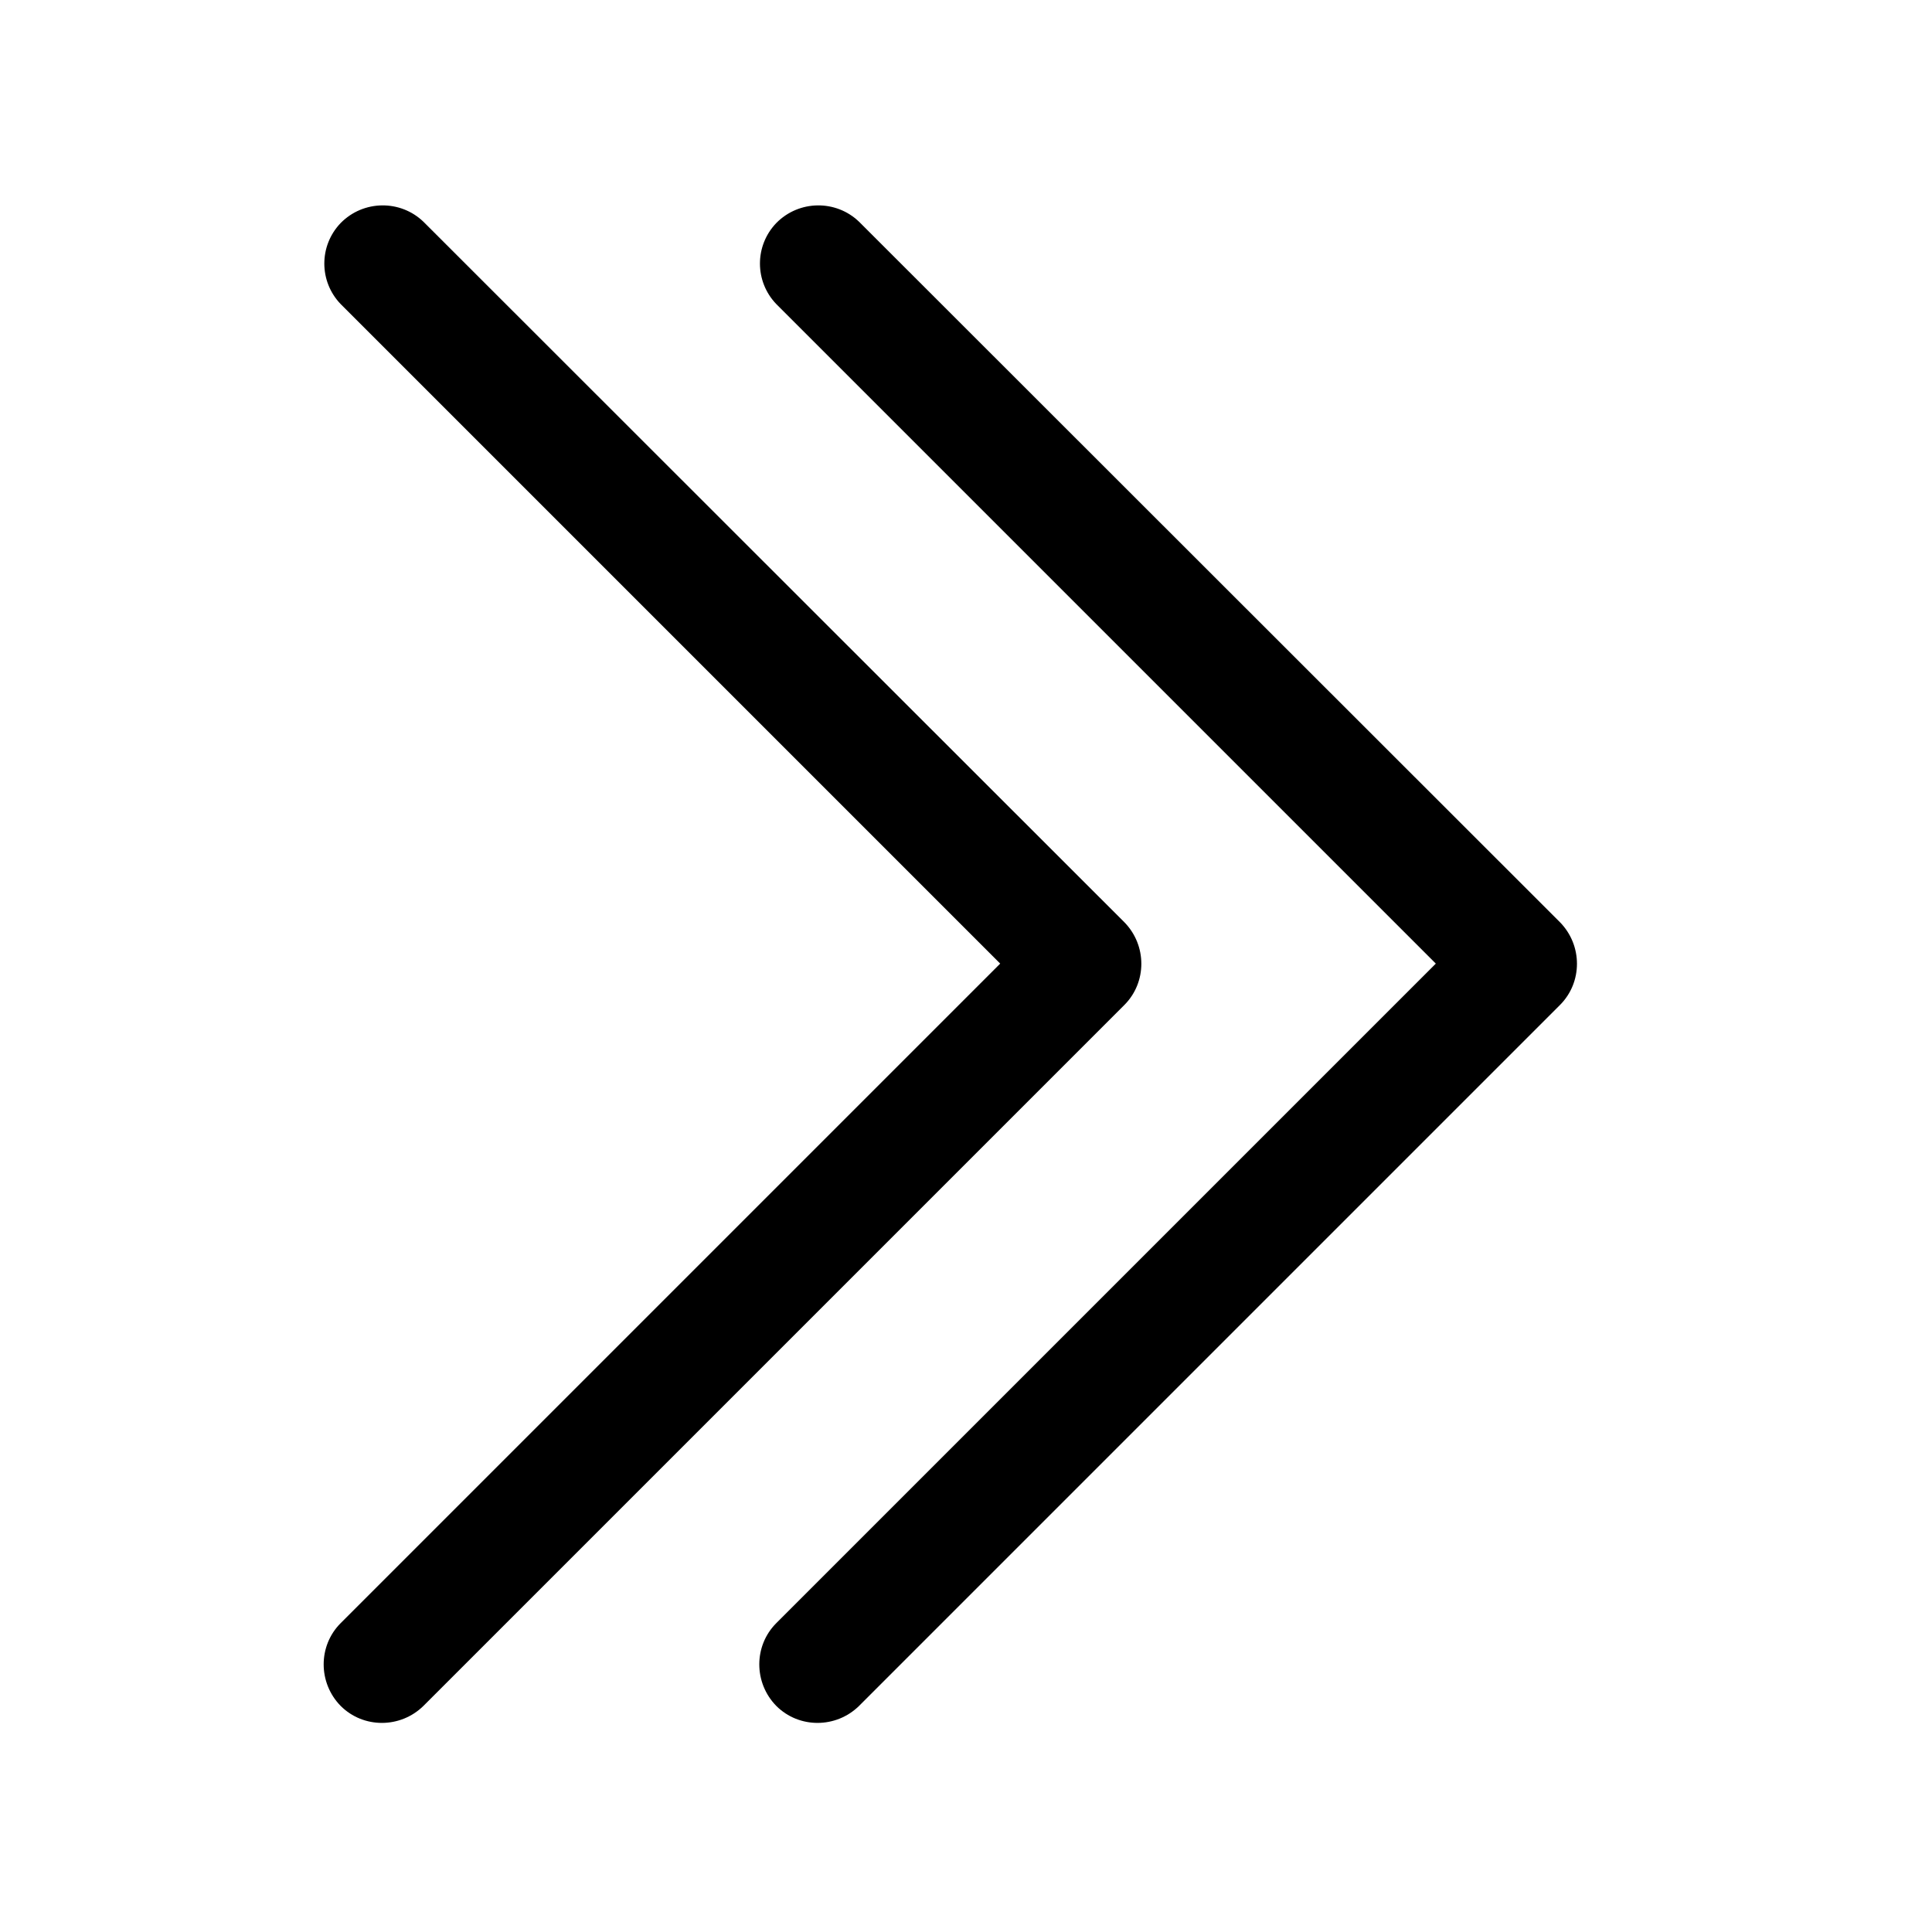
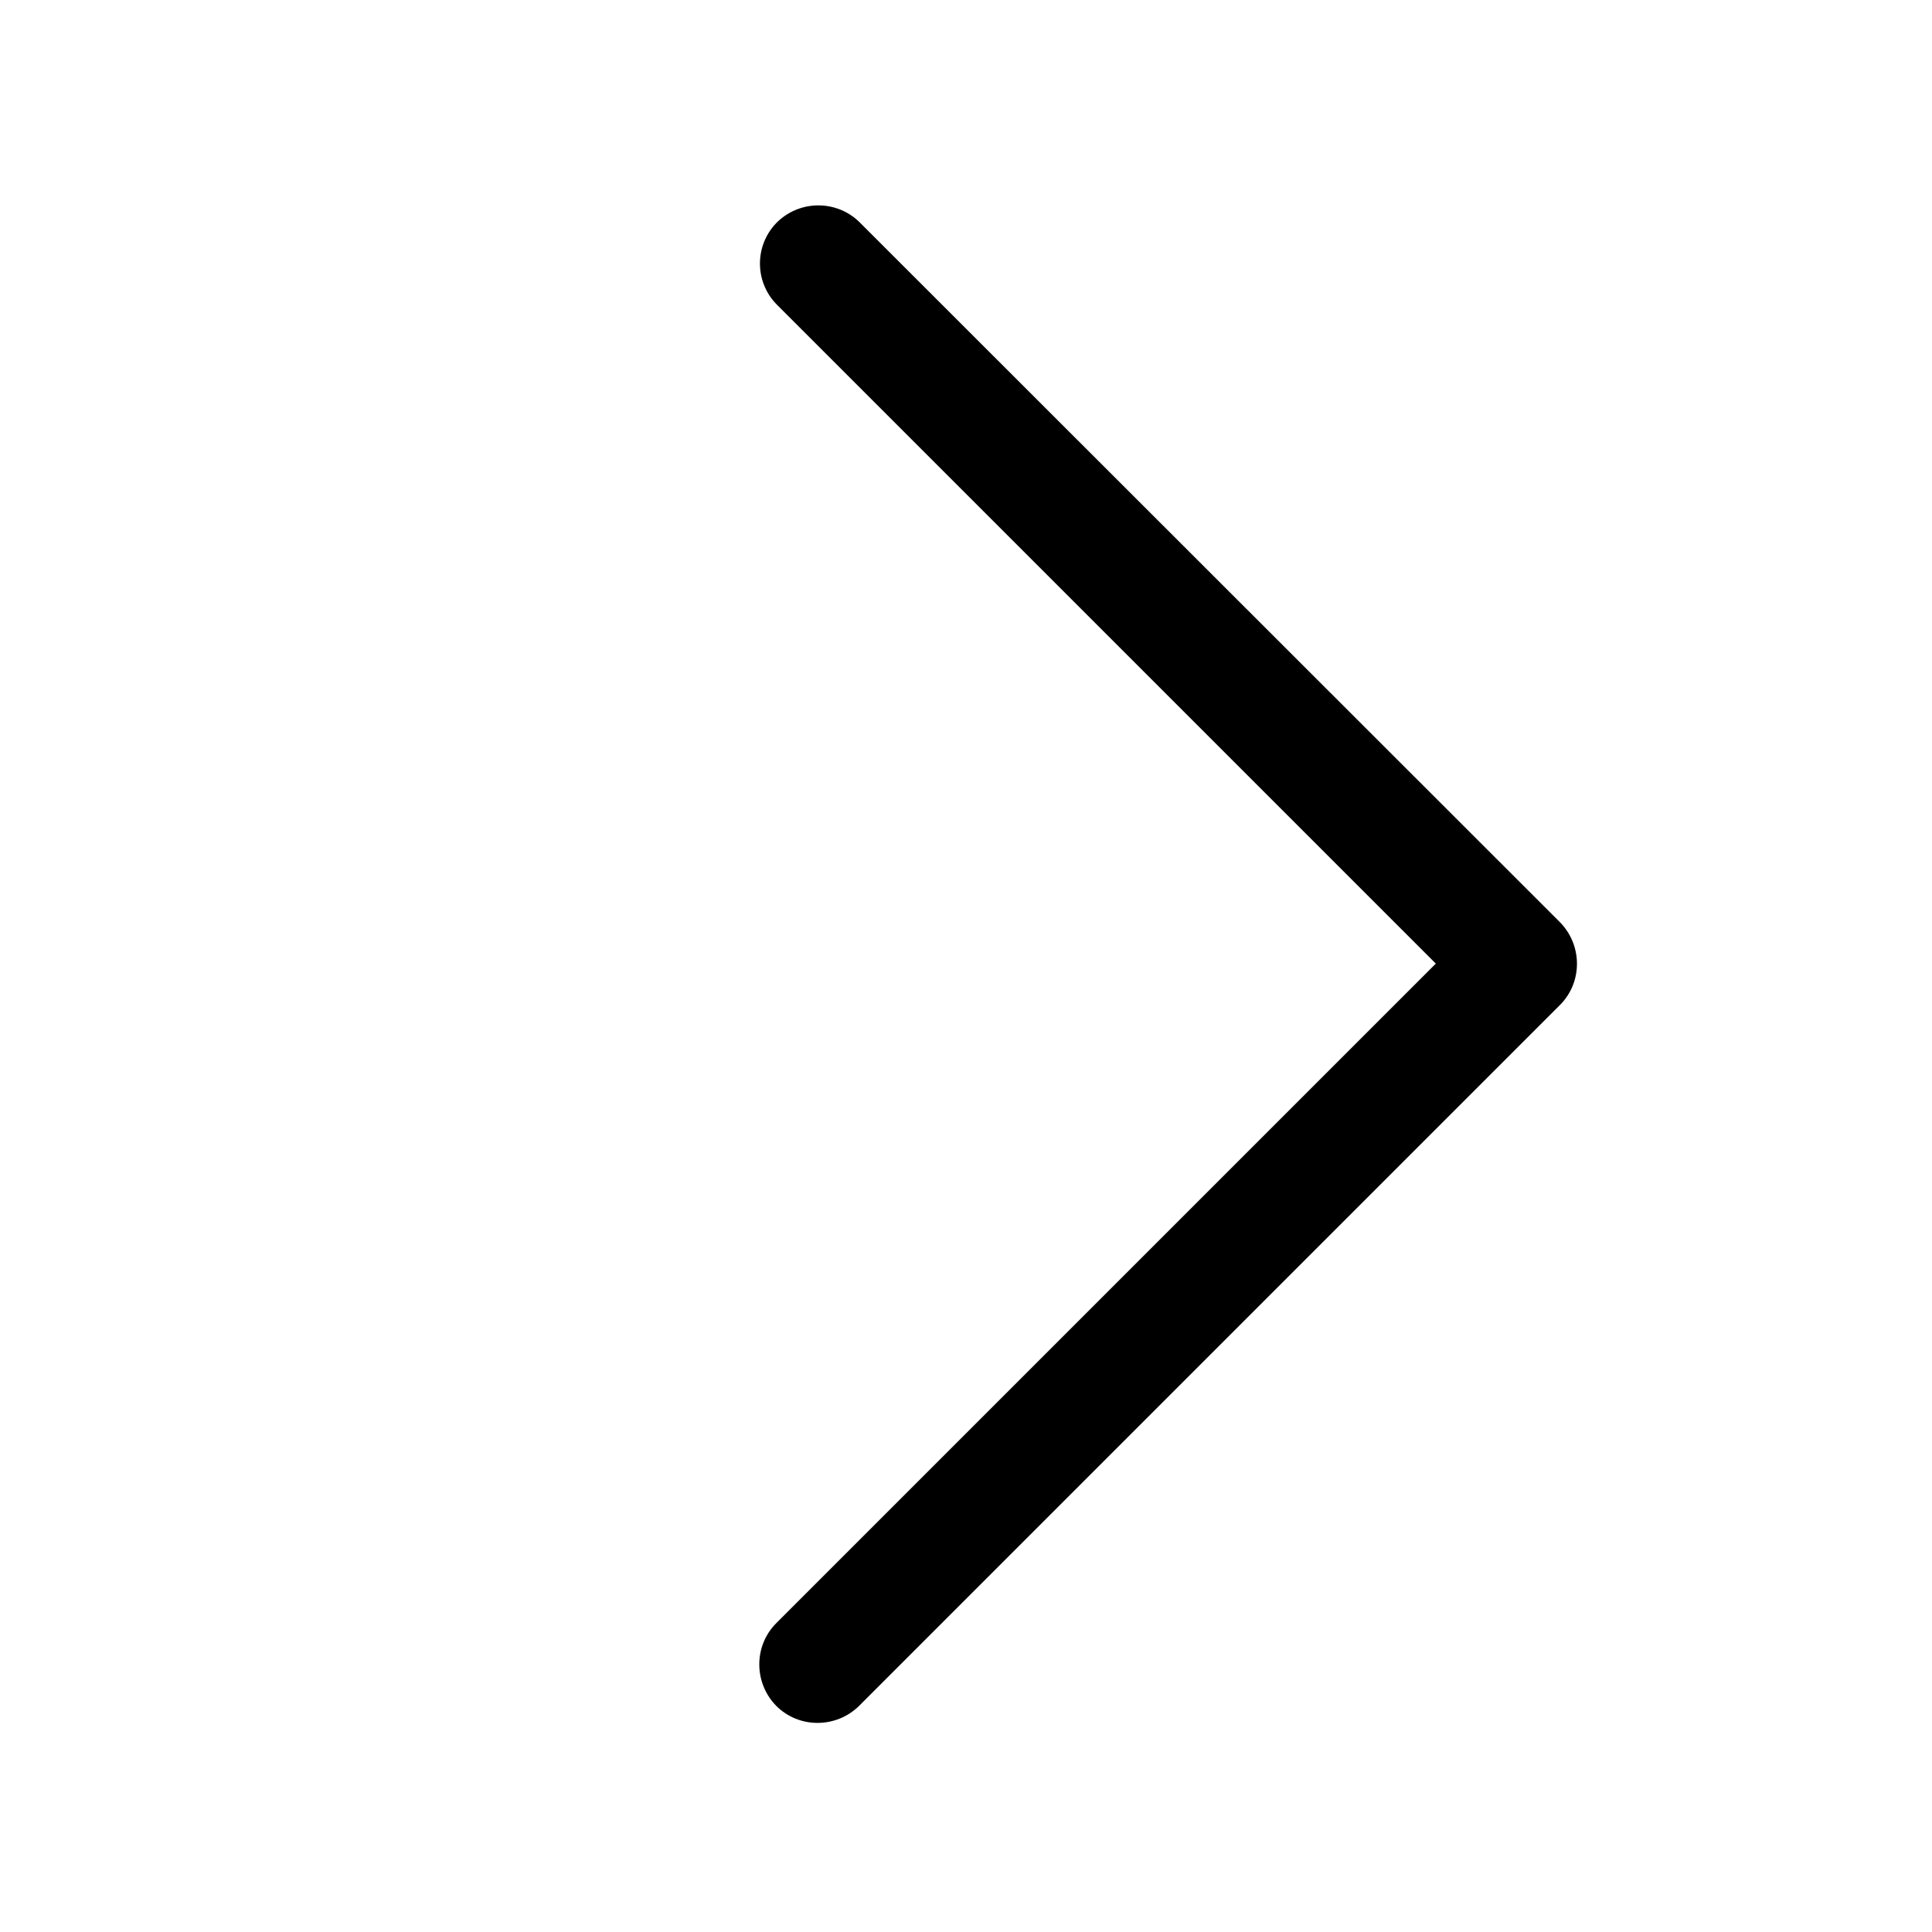
<svg xmlns="http://www.w3.org/2000/svg" version="1.1" id="Capa_1" x="0px" y="0px" viewBox="0 0 443.5 443.5" style="enable-background:new 0 0 443.5 443.5;" xml:space="preserve">
  <g>
    <g>
      <g>
        <path d="M329.6,221.2L178.2,372.6c-5.2,5.2-5.2,13.7,0,19c5.2,5.2,13.7,5.2,19,0l160.9-160.9c5.2-5.2,5.2-13.7,0-19L197.2,50.9     c-5.3-5.1-13.8-5-19,0.3c-5,5.2-5,13.4,0,18.6L329.6,221.2z" />
      </g>
    </g>
    <g>
      <g>
-         <path d="M229.6,221.2L78.2,372.6c-5.2,5.2-5.2,13.7,0,19c5.2,5.2,13.7,5.2,19,0l160.9-160.9c5.2-5.2,5.2-13.7,0-19L97.2,50.9     c-5.3-5.1-13.8-5-19,0.3c-5,5.2-5,13.4,0,18.6L229.6,221.2z" />
-       </g>
+         </g>
    </g>
  </g>
</svg>